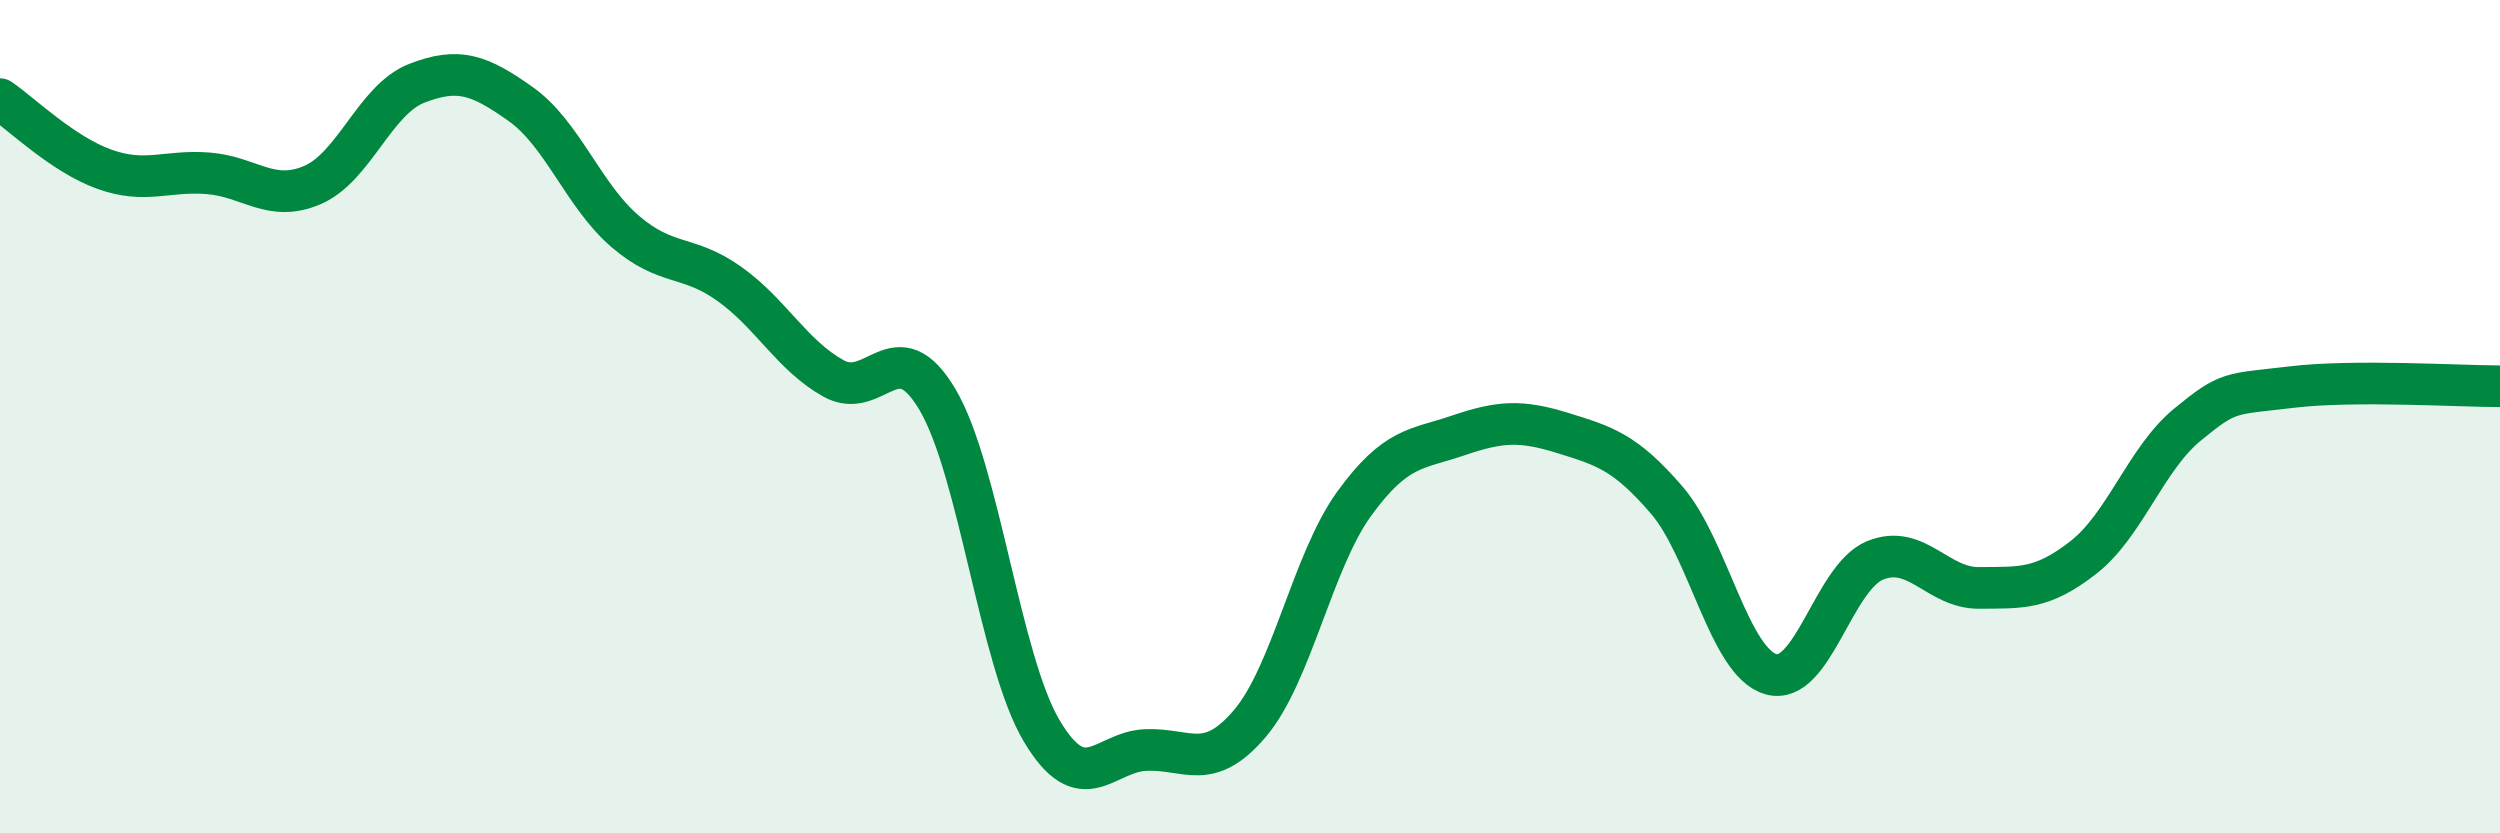
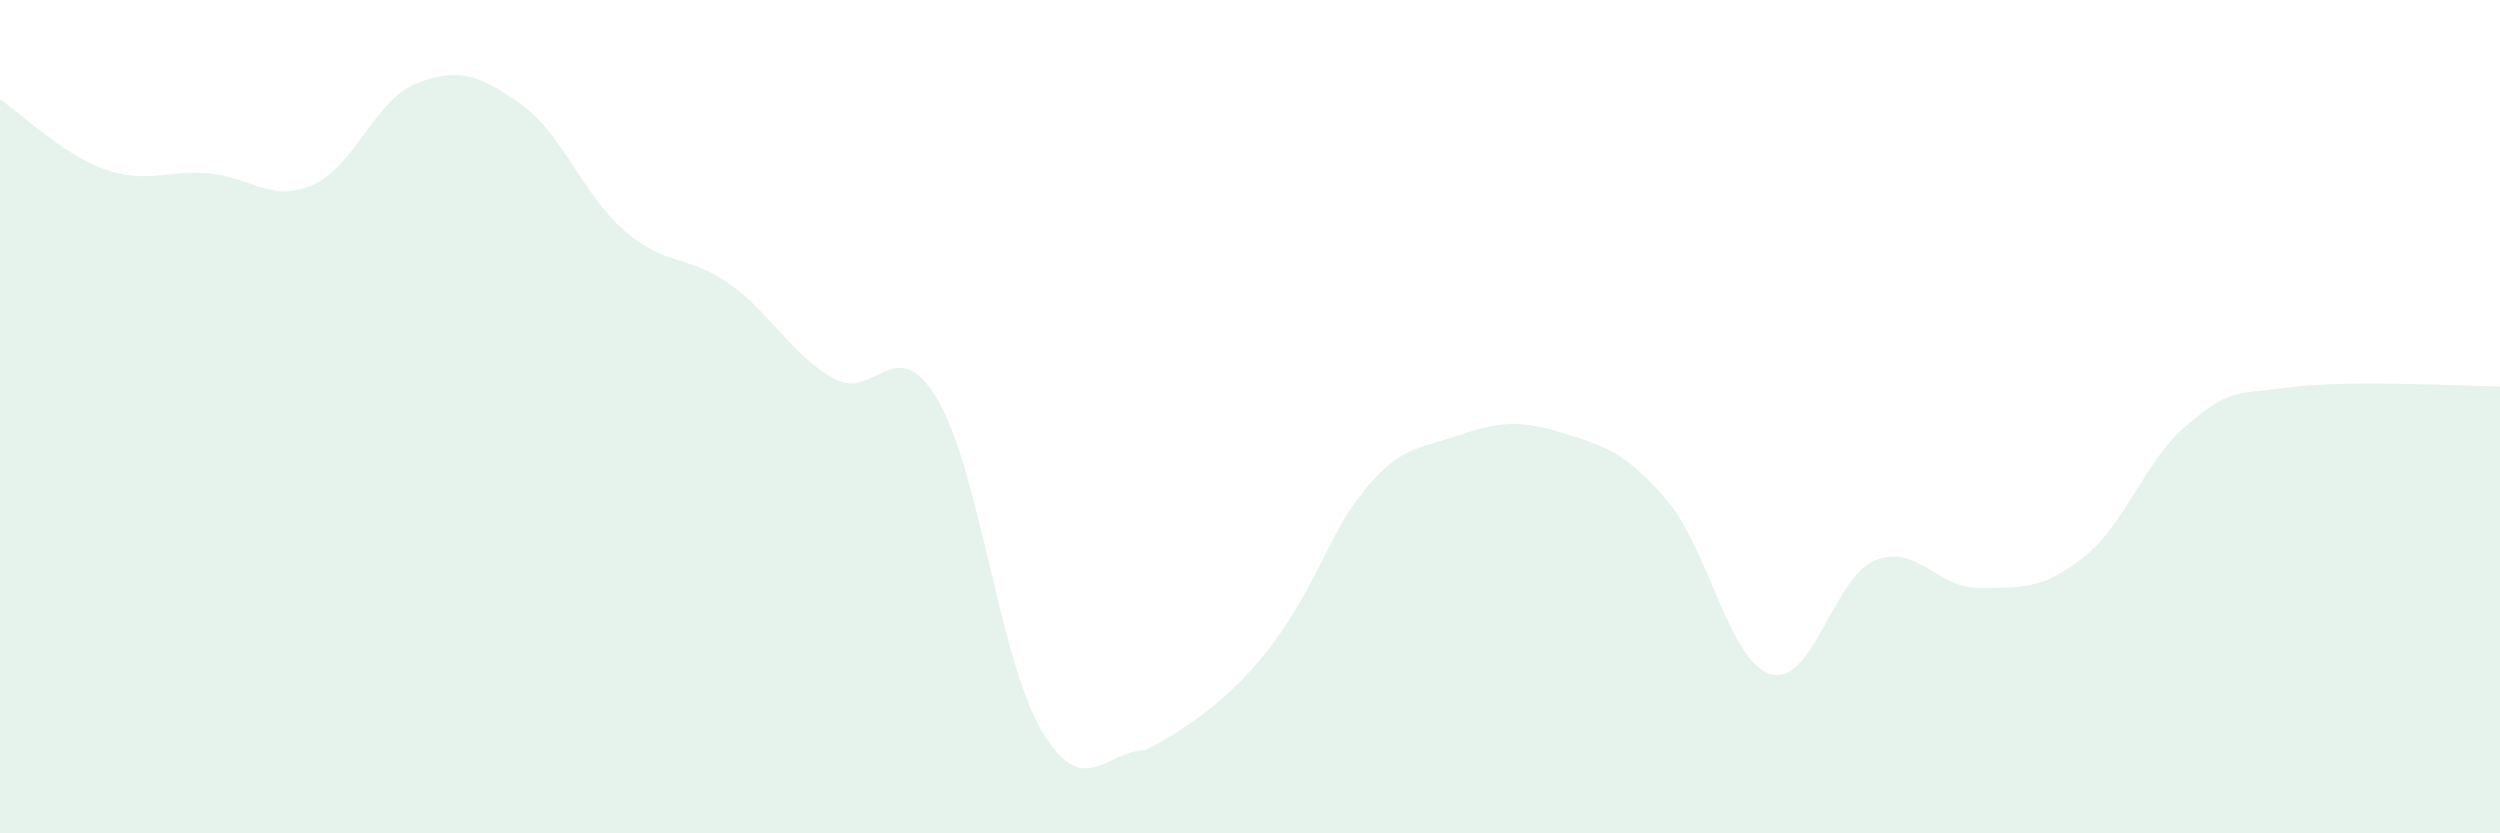
<svg xmlns="http://www.w3.org/2000/svg" width="60" height="20" viewBox="0 0 60 20">
-   <path d="M 0,2.38 C 0.5,2.72 1.5,3.7 2.5,4.06 C 3.5,4.42 4,4.08 5,4.16 C 6,4.24 6.5,4.87 7.5,4.44 C 8.5,4.01 9,2.39 10,2 C 11,1.61 11.5,1.79 12.5,2.5 C 13.5,3.21 14,4.69 15,5.55 C 16,6.41 16.5,6.1 17.5,6.81 C 18.5,7.52 19,8.52 20,9.08 C 21,9.64 21.5,7.9 22.5,9.59 C 23.5,11.28 24,15.86 25,17.54 C 26,19.22 26.5,18.04 27.5,18 C 28.5,17.96 29,18.54 30,17.36 C 31,16.18 31.5,13.47 32.5,12.09 C 33.5,10.71 34,10.79 35,10.45 C 36,10.11 36.5,10.08 37.5,10.39 C 38.5,10.7 39,10.84 40,12 C 41,13.16 41.5,15.89 42.5,16.18 C 43.5,16.47 44,13.86 45,13.45 C 46,13.04 46.5,14.12 47.5,14.11 C 48.5,14.1 49,14.16 50,13.38 C 51,12.6 51.5,11.01 52.5,10.19 C 53.5,9.37 53.5,9.47 55,9.29 C 56.5,9.11 59,9.27 60,9.27L60 20L0 20Z" fill="#008740" opacity="0.1" stroke-linecap="round" stroke-linejoin="round" />
-   <path d="M 0,2.38 C 0.5,2.72 1.5,3.7 2.5,4.06 C 3.5,4.42 4,4.08 5,4.16 C 6,4.24 6.5,4.87 7.5,4.44 C 8.5,4.01 9,2.39 10,2 C 11,1.61 11.5,1.79 12.5,2.5 C 13.5,3.21 14,4.69 15,5.55 C 16,6.41 16.5,6.1 17.5,6.81 C 18.5,7.52 19,8.52 20,9.08 C 21,9.64 21.5,7.9 22.5,9.59 C 23.5,11.28 24,15.86 25,17.54 C 26,19.22 26.5,18.04 27.5,18 C 28.5,17.96 29,18.54 30,17.36 C 31,16.18 31.5,13.47 32.5,12.09 C 33.5,10.71 34,10.79 35,10.45 C 36,10.11 36.5,10.08 37.5,10.39 C 38.5,10.7 39,10.84 40,12 C 41,13.16 41.5,15.89 42.5,16.18 C 43.5,16.47 44,13.86 45,13.45 C 46,13.04 46.5,14.12 47.5,14.11 C 48.5,14.1 49,14.16 50,13.38 C 51,12.6 51.5,11.01 52.5,10.19 C 53.5,9.37 53.5,9.47 55,9.29 C 56.5,9.11 59,9.27 60,9.27" stroke="#008740" stroke-width="1" fill="none" stroke-linecap="round" stroke-linejoin="round" />
+   <path d="M 0,2.38 C 0.5,2.72 1.5,3.7 2.5,4.06 C 3.5,4.42 4,4.08 5,4.16 C 6,4.24 6.5,4.87 7.5,4.44 C 8.5,4.01 9,2.39 10,2 C 11,1.61 11.5,1.79 12.5,2.5 C 13.5,3.21 14,4.69 15,5.55 C 16,6.41 16.5,6.1 17.5,6.81 C 18.5,7.52 19,8.52 20,9.08 C 21,9.64 21.5,7.9 22.5,9.59 C 23.5,11.28 24,15.86 25,17.54 C 26,19.22 26.5,18.04 27.5,18 C 31,16.18 31.5,13.47 32.5,12.09 C 33.5,10.71 34,10.79 35,10.45 C 36,10.11 36.5,10.08 37.5,10.39 C 38.5,10.7 39,10.84 40,12 C 41,13.16 41.5,15.89 42.5,16.18 C 43.5,16.47 44,13.86 45,13.45 C 46,13.04 46.5,14.12 47.5,14.11 C 48.5,14.1 49,14.16 50,13.38 C 51,12.6 51.5,11.01 52.5,10.19 C 53.5,9.37 53.5,9.47 55,9.29 C 56.5,9.11 59,9.27 60,9.27L60 20L0 20Z" fill="#008740" opacity="0.1" stroke-linecap="round" stroke-linejoin="round" />
</svg>